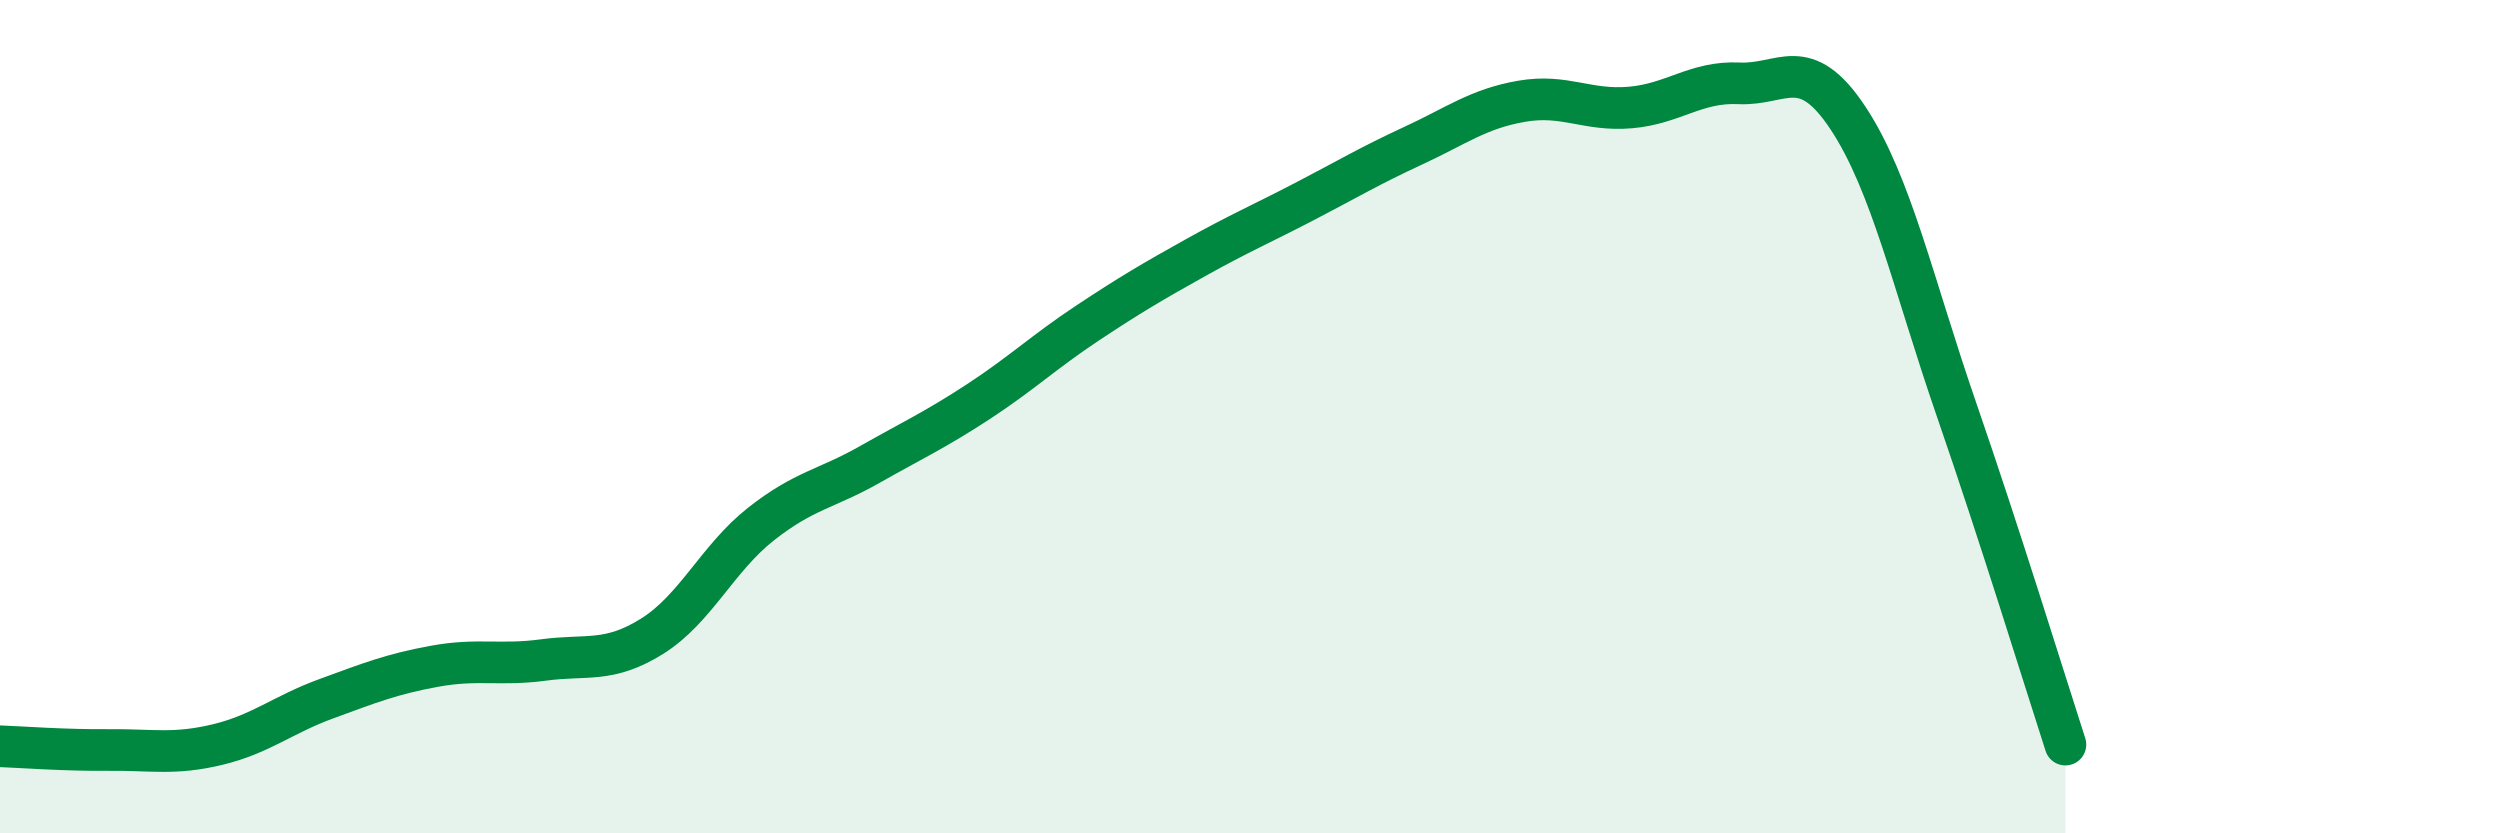
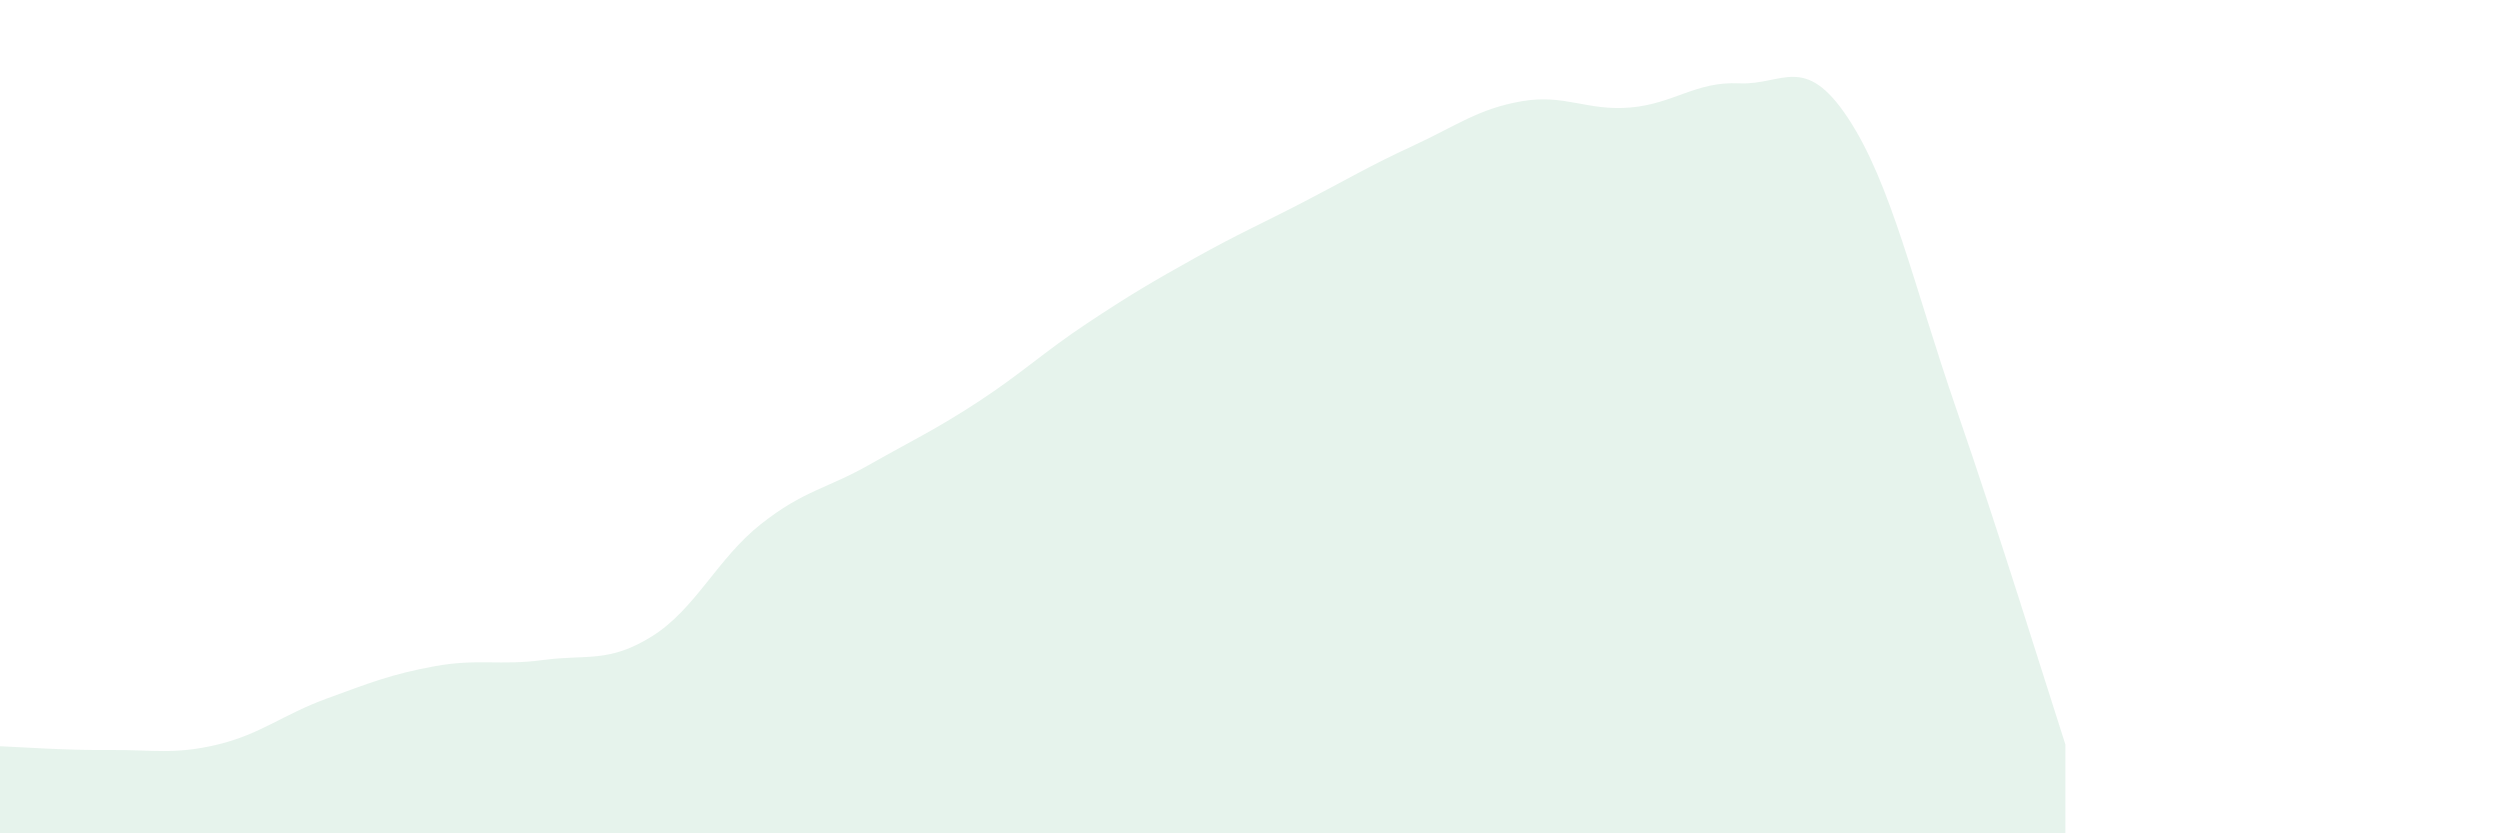
<svg xmlns="http://www.w3.org/2000/svg" width="60" height="20" viewBox="0 0 60 20">
  <path d="M 0,17.91 C 0.52,17.93 1.57,18.01 2.61,18 C 3.65,17.99 4.18,18.12 5.22,17.87 C 6.26,17.62 6.79,17.15 7.83,16.77 C 8.87,16.39 9.39,16.18 10.43,15.99 C 11.47,15.8 12,15.98 13.04,15.84 C 14.08,15.7 14.61,15.92 15.65,15.27 C 16.69,14.62 17.22,13.4 18.26,12.58 C 19.3,11.76 19.83,11.74 20.87,11.15 C 21.91,10.56 22.44,10.32 23.48,9.64 C 24.52,8.96 25.05,8.45 26.09,7.76 C 27.13,7.07 27.66,6.76 28.7,6.18 C 29.74,5.6 30.26,5.38 31.3,4.84 C 32.34,4.3 32.87,3.98 33.91,3.5 C 34.95,3.02 35.48,2.61 36.52,2.43 C 37.56,2.25 38.09,2.67 39.13,2.58 C 40.17,2.49 40.7,1.95 41.74,2 C 42.78,2.05 43.31,1.26 44.35,2.83 C 45.39,4.4 45.92,6.83 46.96,9.84 C 48,12.85 49.05,16.26 49.57,17.87L49.57 20L0 20Z" fill="#008740" opacity="0.1" stroke-linecap="round" stroke-linejoin="round" />
-   <path d="M 0,17.91 C 0.52,17.93 1.57,18.01 2.61,18 C 3.65,17.99 4.18,18.12 5.22,17.87 C 6.26,17.62 6.79,17.15 7.83,16.77 C 8.87,16.39 9.39,16.18 10.43,15.99 C 11.47,15.8 12,15.98 13.04,15.84 C 14.08,15.7 14.61,15.92 15.65,15.27 C 16.69,14.62 17.22,13.4 18.26,12.58 C 19.3,11.76 19.83,11.74 20.87,11.15 C 21.91,10.56 22.44,10.32 23.48,9.64 C 24.52,8.96 25.05,8.45 26.09,7.76 C 27.13,7.07 27.66,6.76 28.7,6.18 C 29.74,5.6 30.26,5.38 31.3,4.84 C 32.34,4.3 32.87,3.98 33.91,3.5 C 34.95,3.02 35.48,2.61 36.52,2.43 C 37.56,2.25 38.09,2.67 39.13,2.58 C 40.17,2.49 40.7,1.95 41.74,2 C 42.78,2.05 43.31,1.26 44.35,2.83 C 45.39,4.4 45.92,6.83 46.96,9.84 C 48,12.85 49.05,16.26 49.57,17.87" stroke="#008740" stroke-width="1" fill="none" stroke-linecap="round" stroke-linejoin="round" />
</svg>